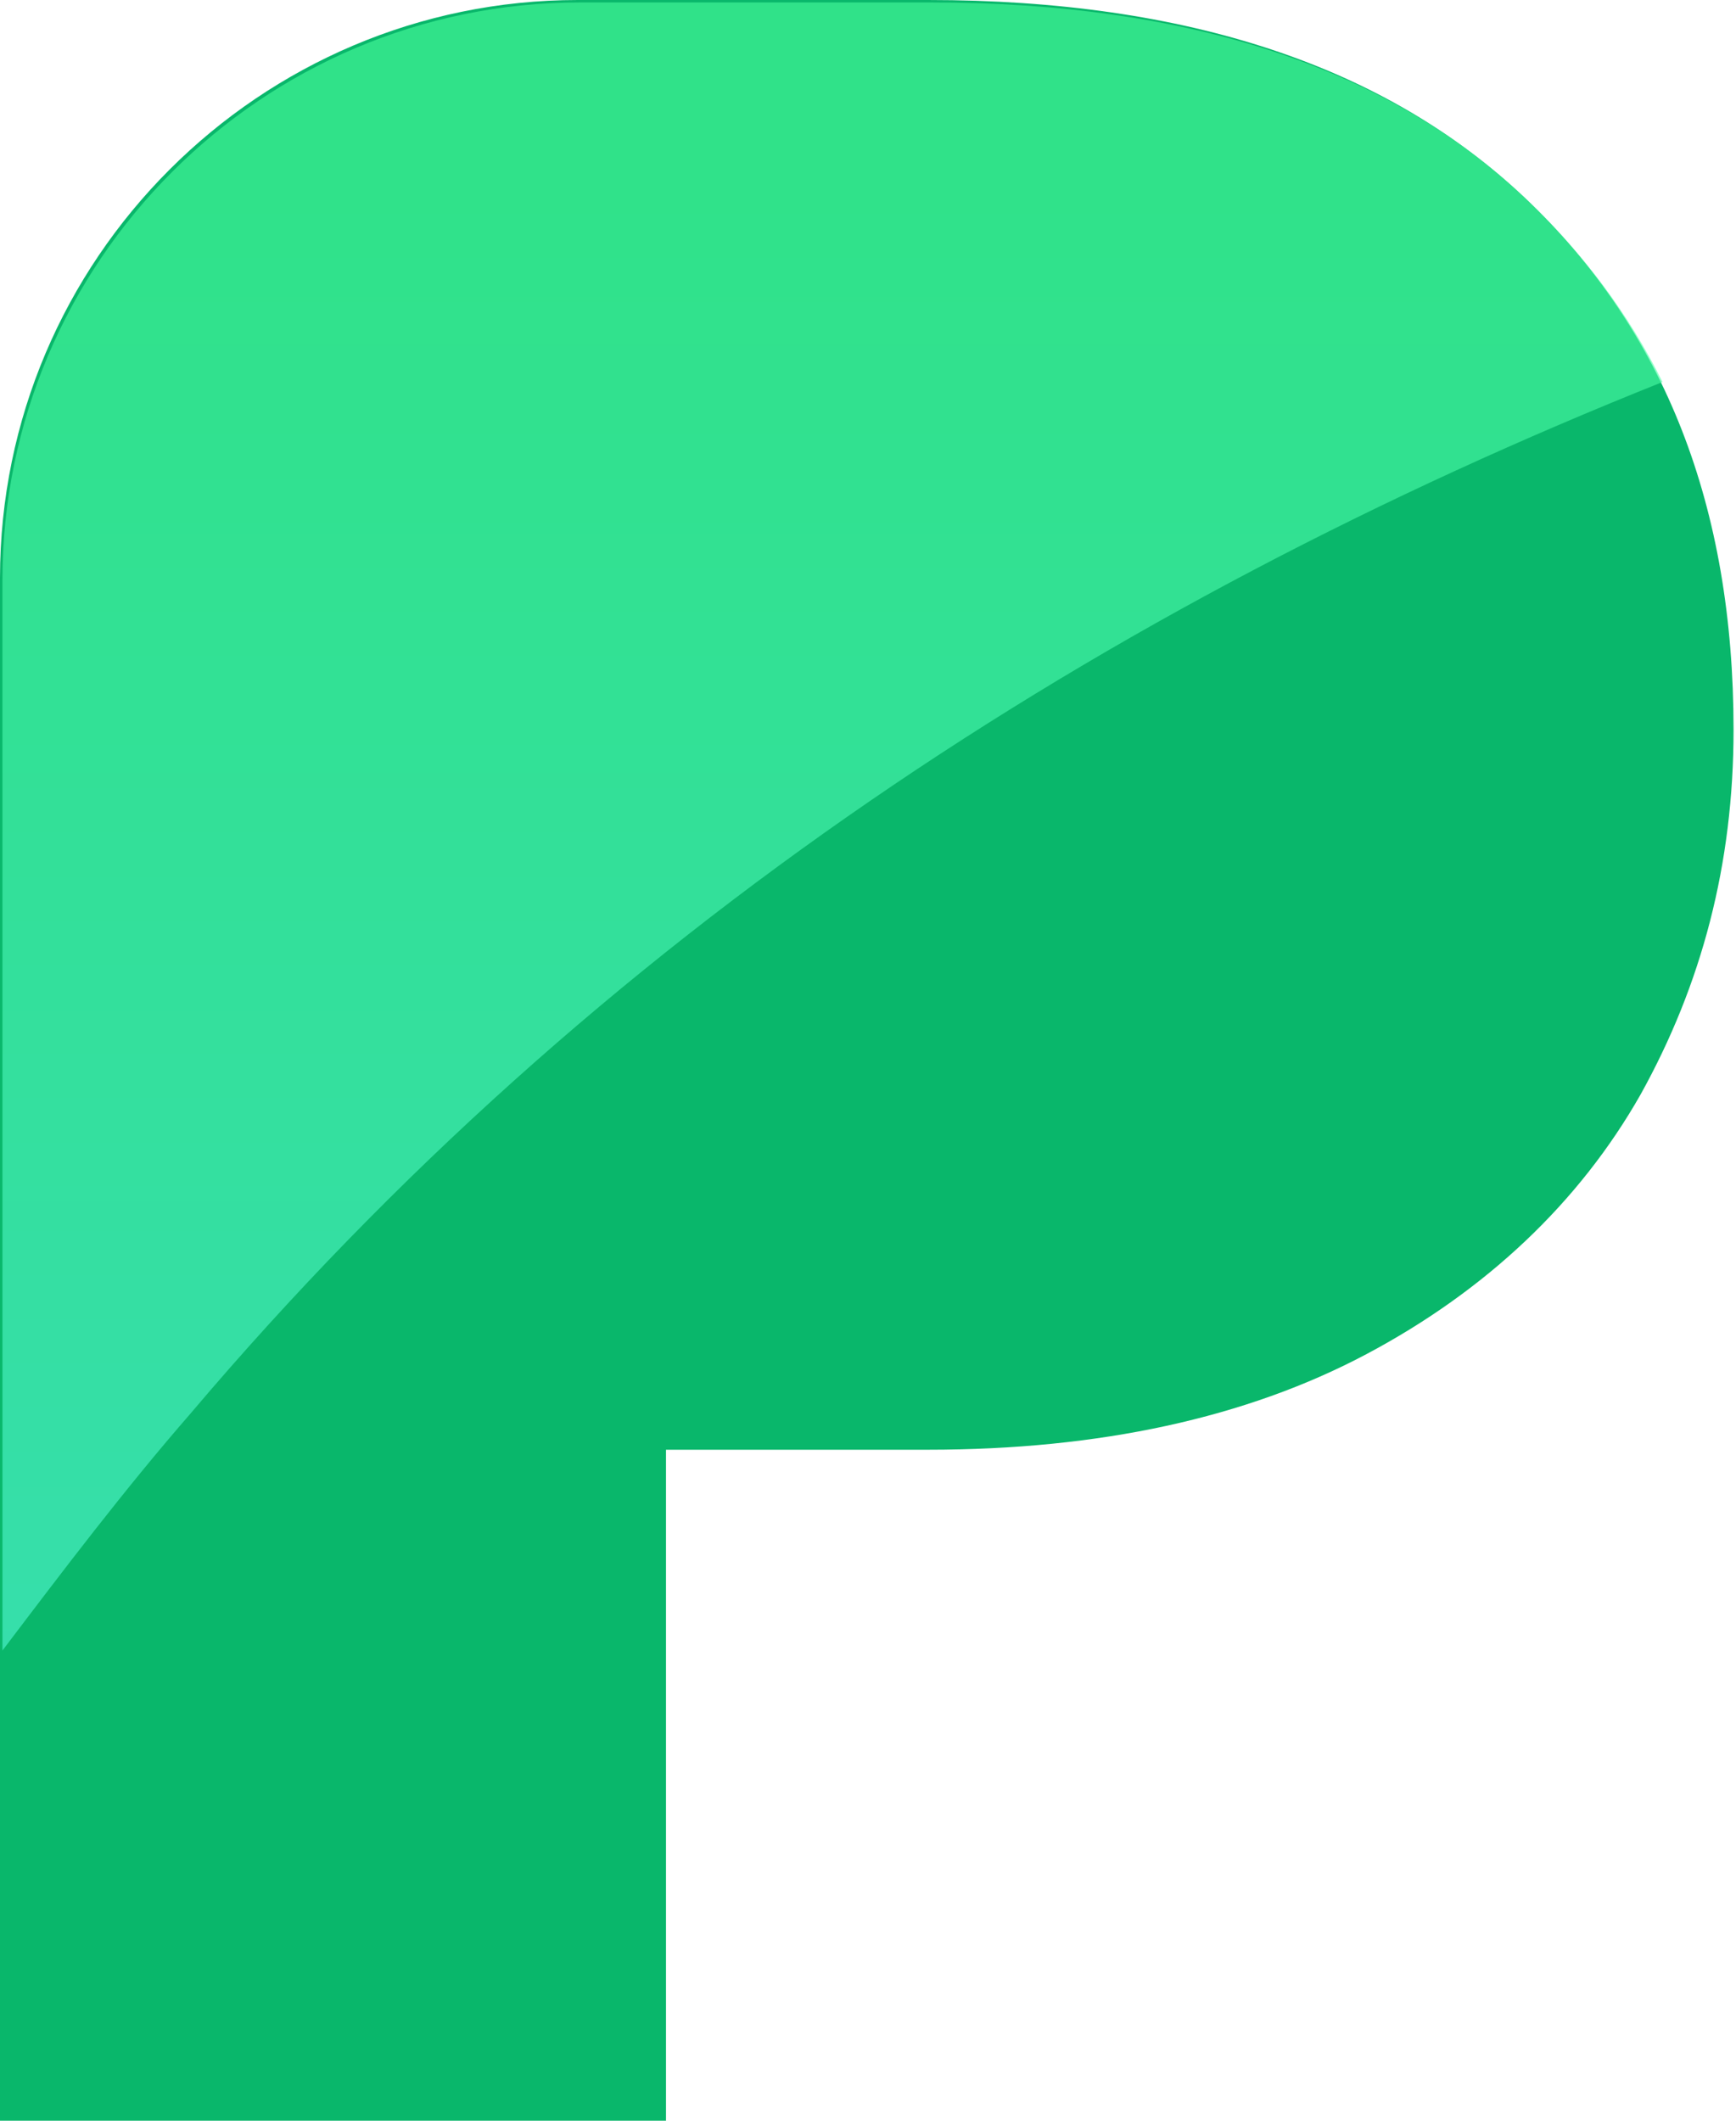
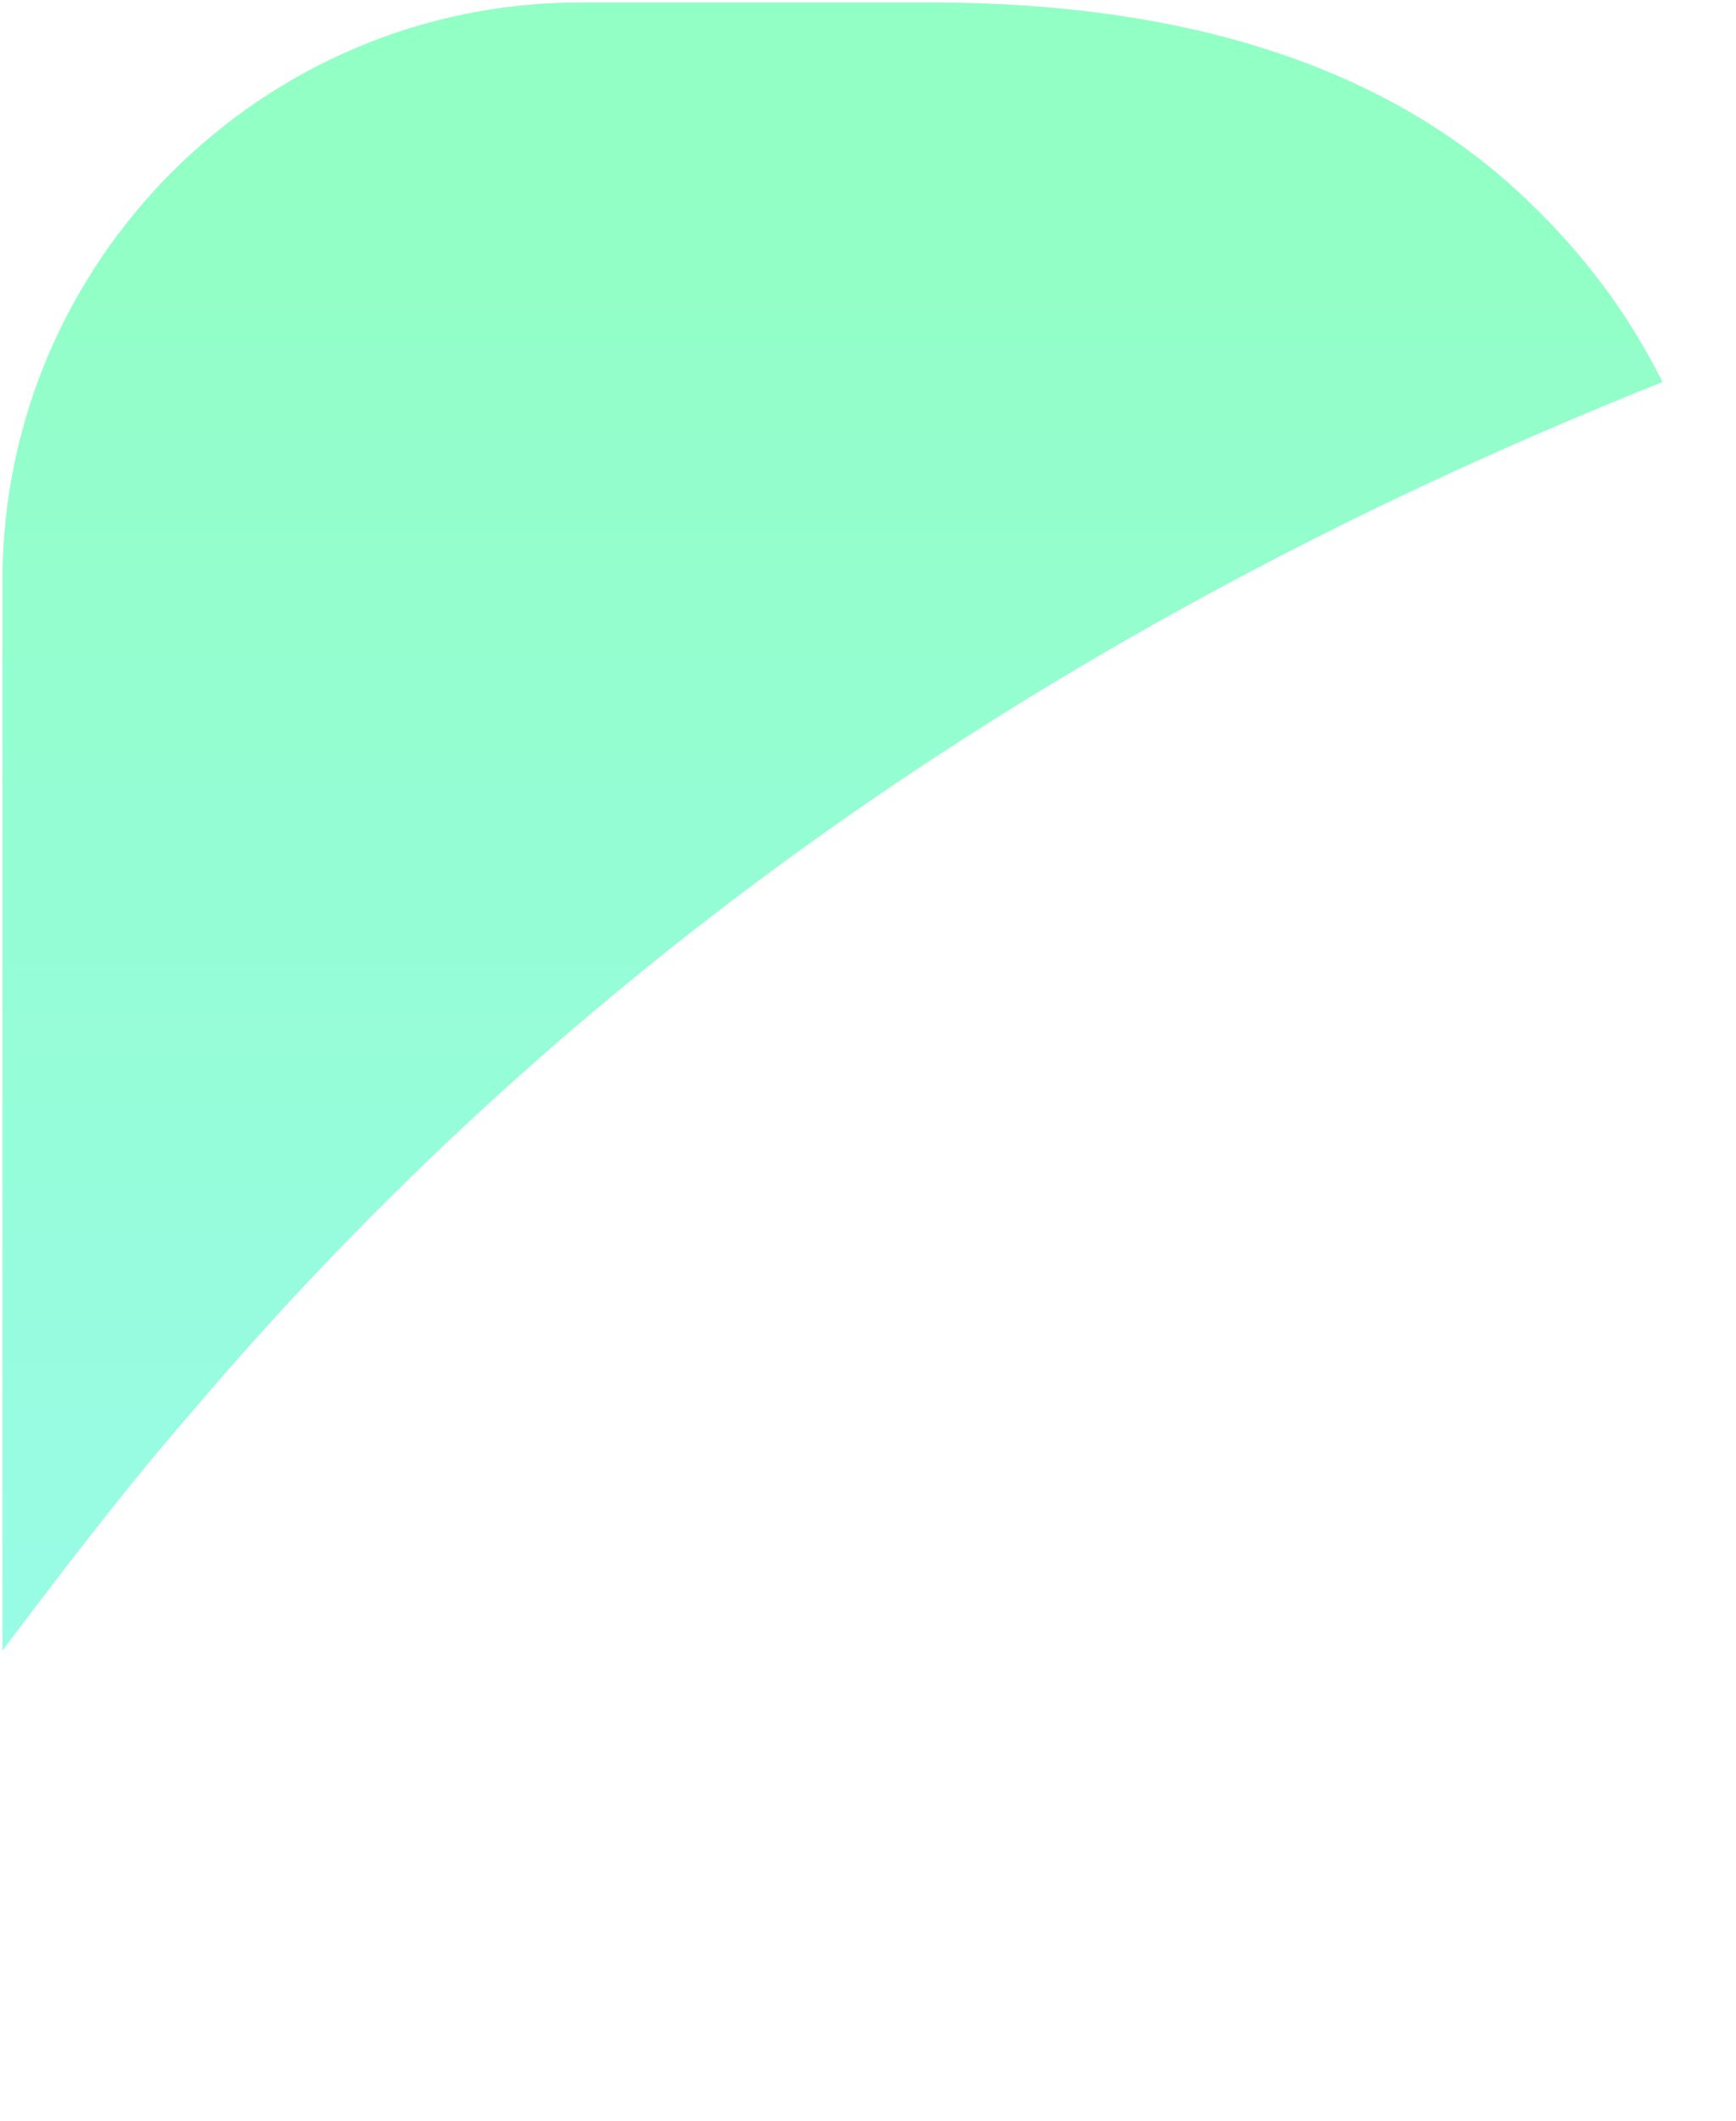
<svg xmlns="http://www.w3.org/2000/svg" version="1.1" id="Layer_1" x="0px" y="0px" viewBox="0 0 70.9 86.6" style="enable-background:new 0 0 70.9 86.6;" xml:space="preserve">
  <style type="text/css">
	.st0{fill:#09B76B;}
	.st1{opacity:0.6;fill:url(#SVGID_1_);}
</style>
-   <path class="st0" d="M27.2,59.1v27.5H0V23.6C0,10.6,10.6,0,23.6,0h14.3c10.6,0,18.7,2.7,24.4,8.1c5.7,5.4,8.5,12.6,8.5,21.7  c0,5.5-1.3,10.4-3.8,14.9c-2.5,4.4-6.3,8-11.2,10.6c-4.9,2.6-10.9,3.9-17.9,3.9H27.2z" />
  <linearGradient id="SVGID_1_" gradientUnits="userSpaceOnUse" x1="33.986" y1="5.291" x2="33.986" y2="110.383">
    <stop offset="0" style="stop-color:#49FF9C" />
    <stop offset="1" style="stop-color:#5BF5FD" />
  </linearGradient>
  <path class="st1" d="M7.8,57.7c16.6-19.6,37.3-33,60.1-42.1c-1.4-2.8-3.2-5.2-5.5-7.4C56.8,2.8,48.6,0.1,38,0.1H23.7  c-13,0-23.6,10.6-23.6,23.6v43.7C2.6,64.1,5.1,60.8,7.8,57.7z" />
</svg>